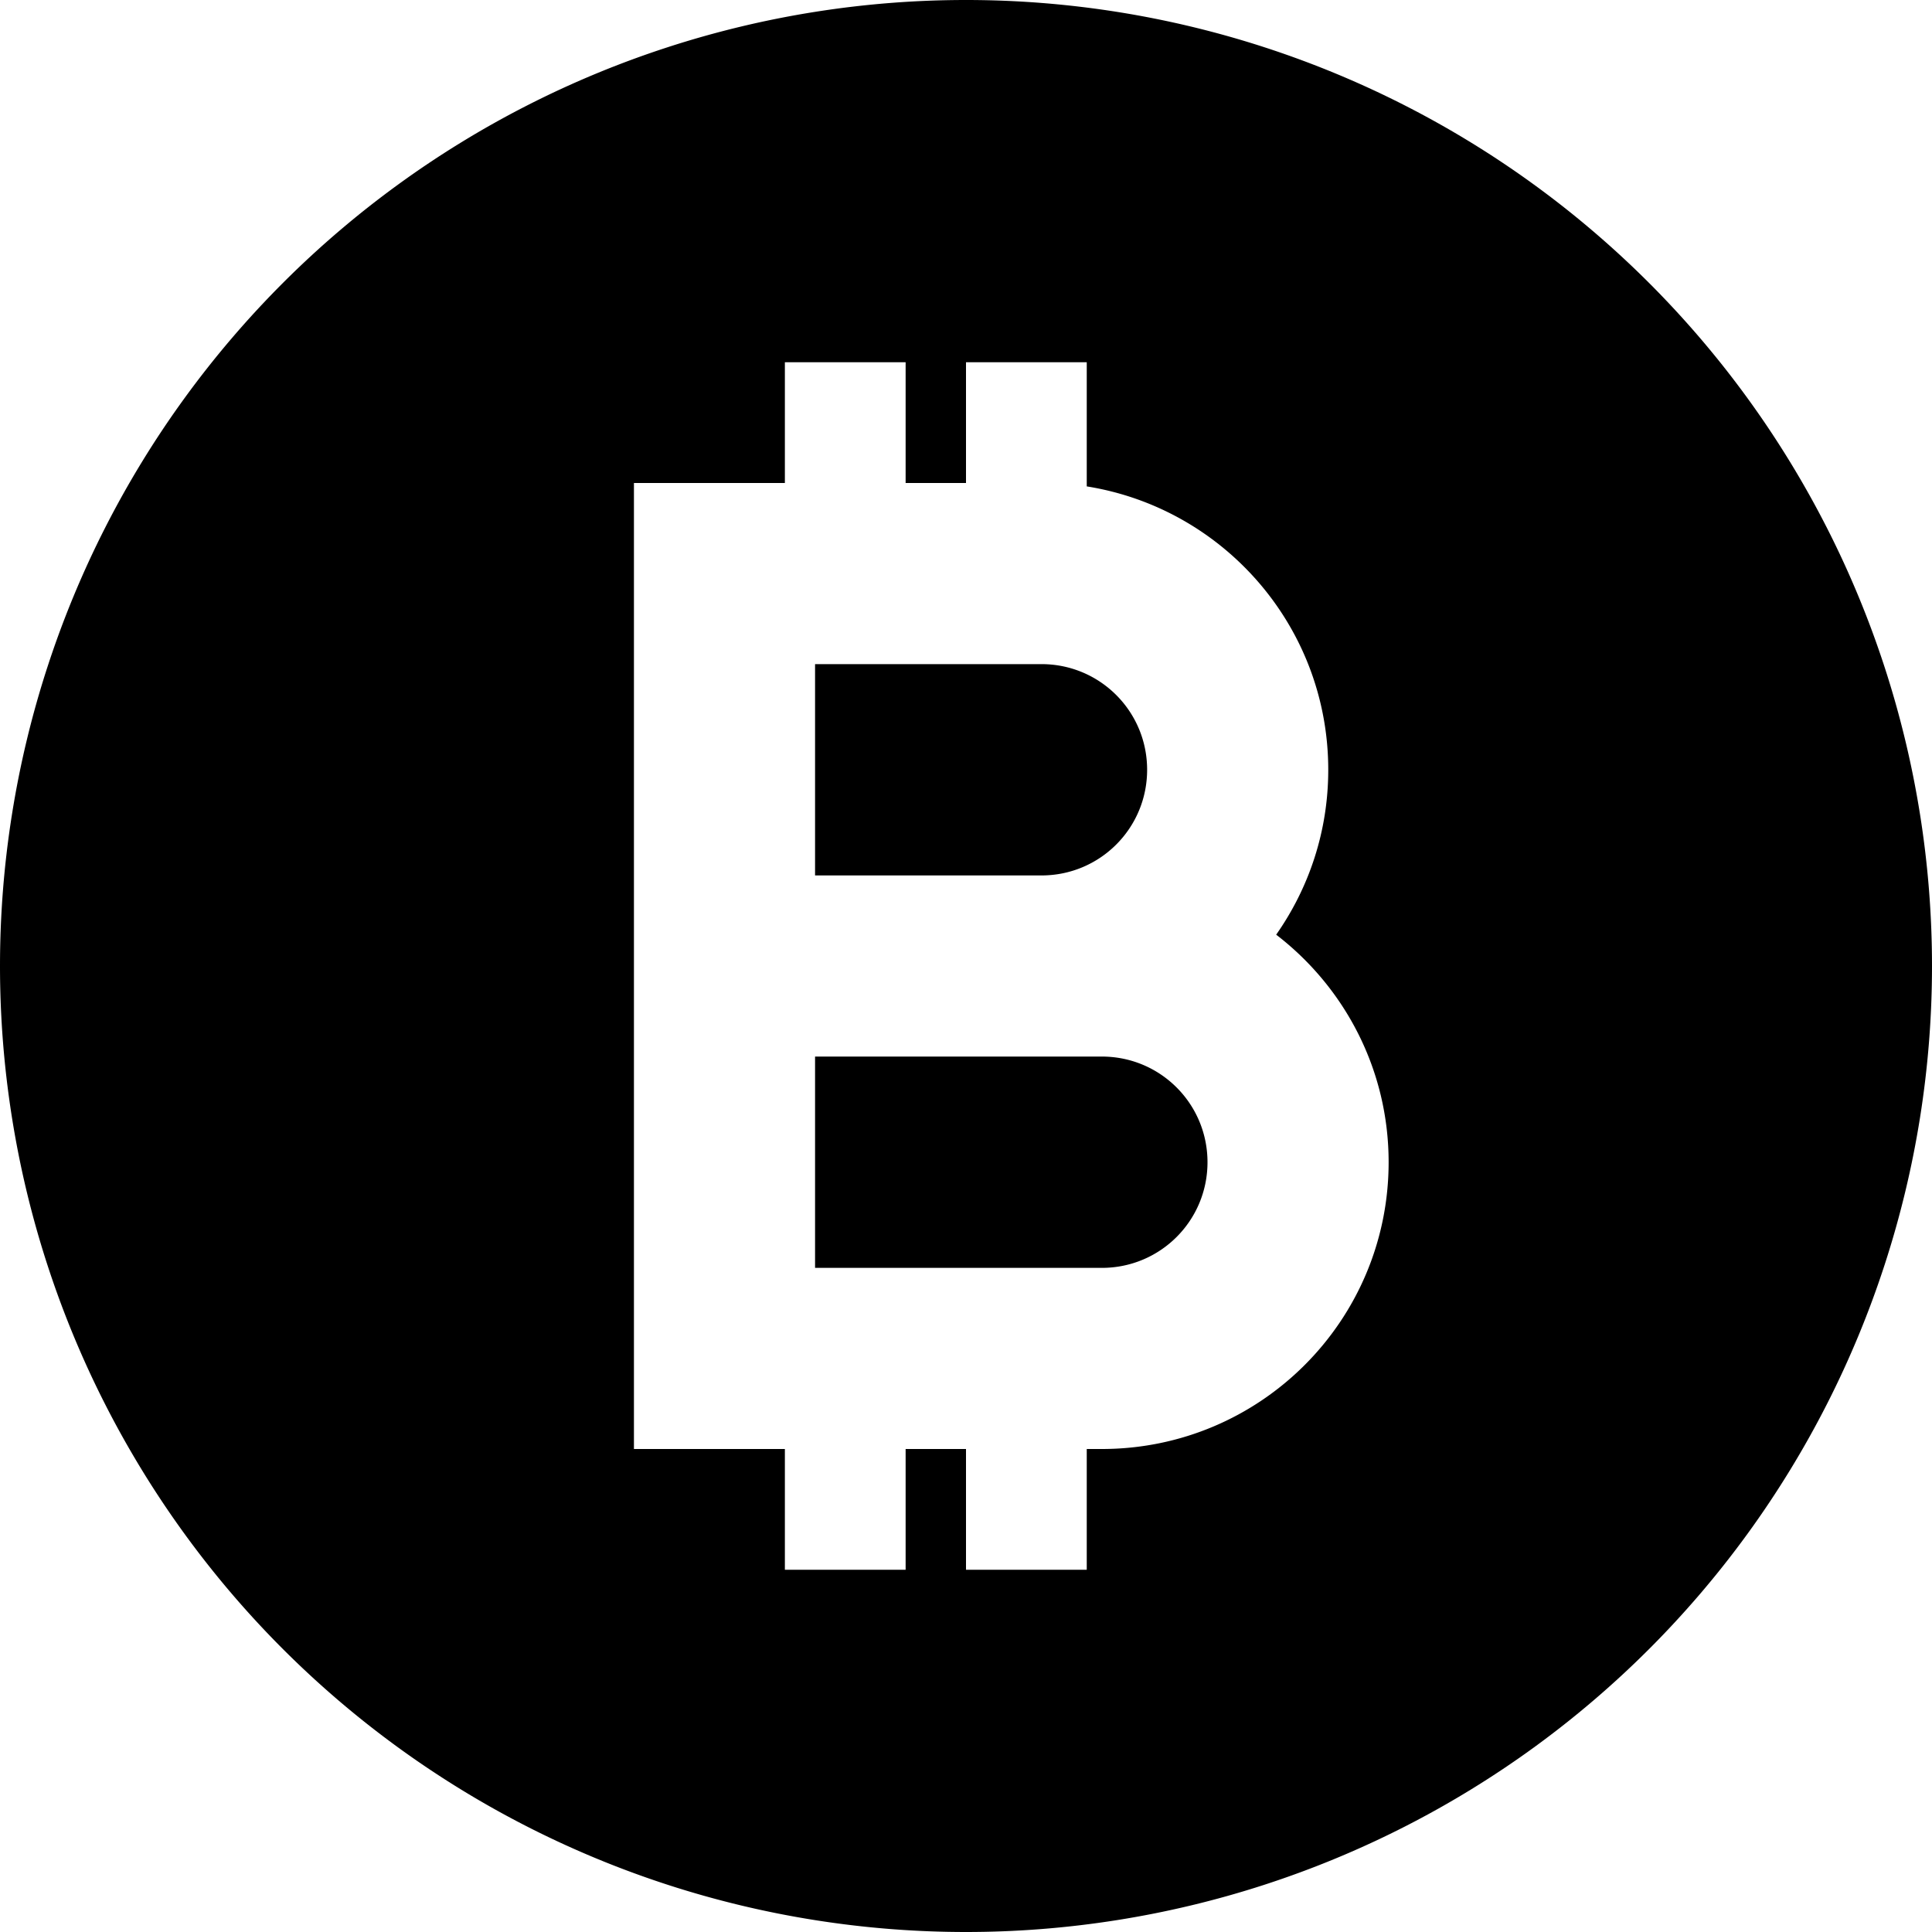
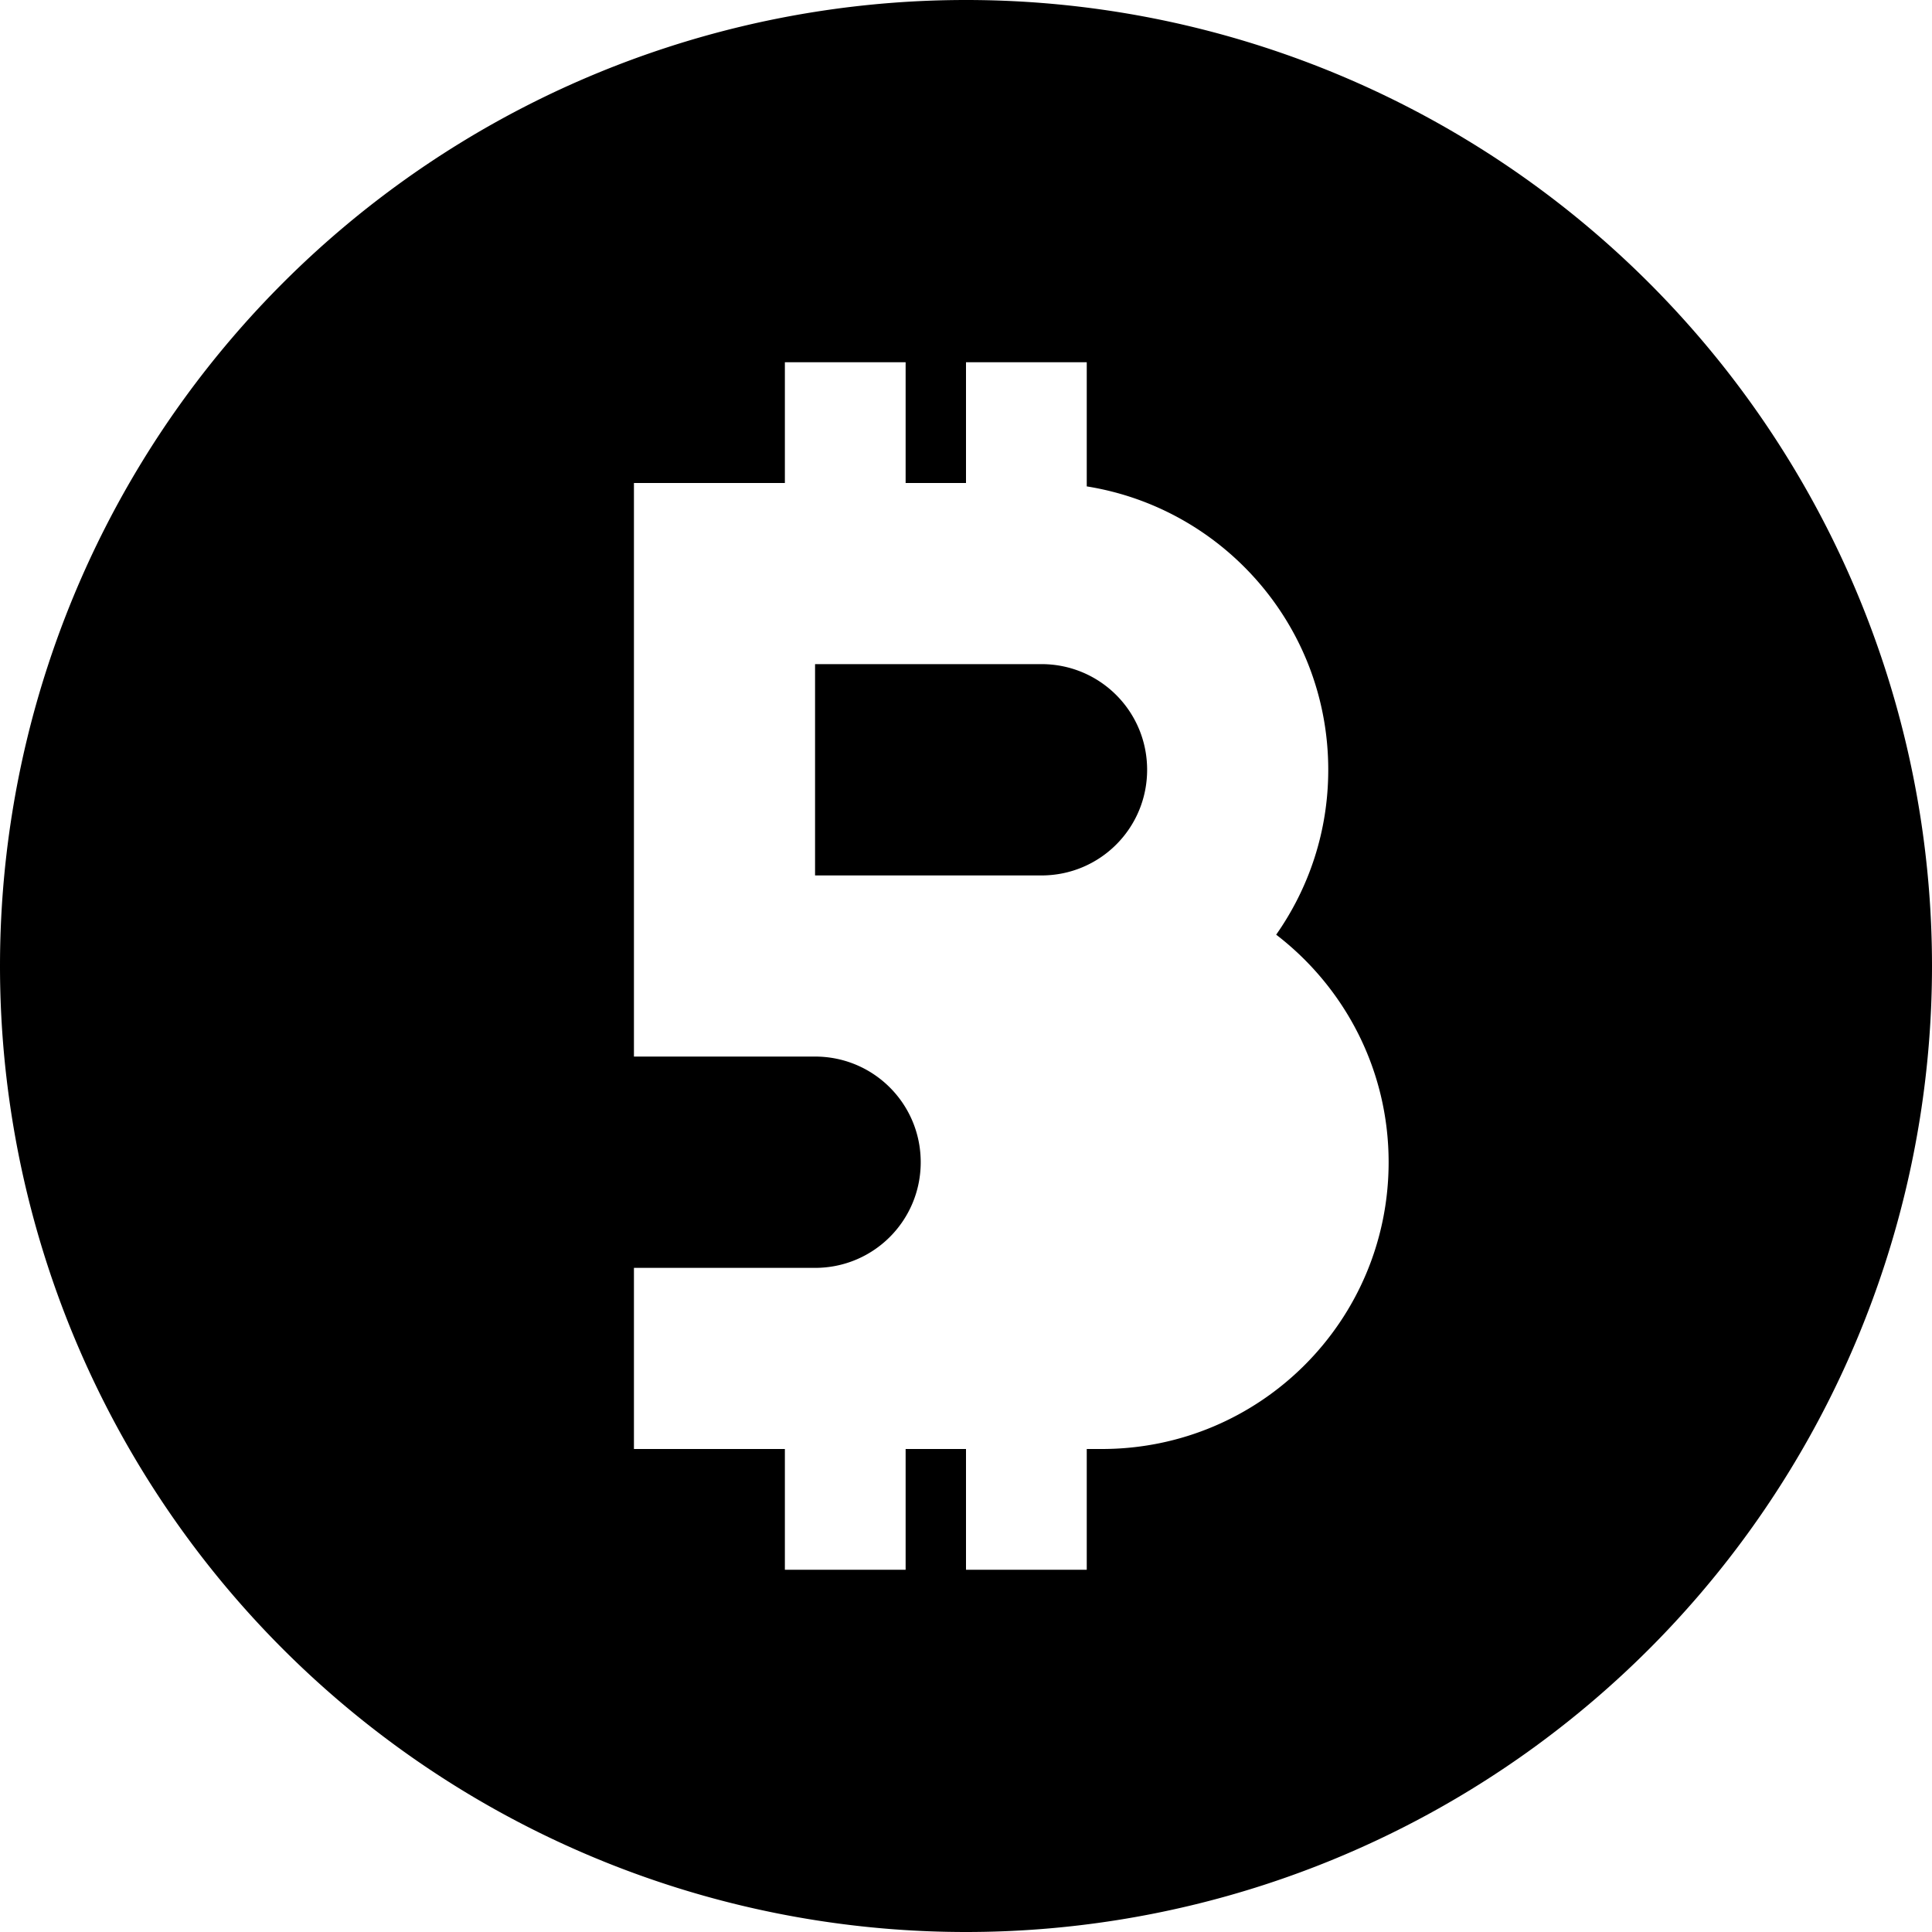
<svg xmlns="http://www.w3.org/2000/svg" viewBox="0 0 512 512">
-   <path fill="currentColor" d="M0 256a256 256 0 1 1 512 0 256 256 0 1 1 -512 0zm276-80c15.5 0 28 12.5 28 28s-12.5 28-28 28l-60 0 0-56 60 0zm62.2 71.7c8.7-12.4 13.8-27.4 13.8-43.7 0-37.9-27.7-69.3-64-75.1l0-32.9-32 0 0 32-16 0 0-32-32 0 0 32-40 0 0 256 40 0 0 32 32 0 0-32 16 0 0 32 32 0 0-32 4 0c42 0 76-34 76-76 0-24.6-11.7-46.4-29.8-60.3zM216 280l76 0c15.5 0 28 12.5 28 28s-12.5 28-28 28l-76 0 0-56z" />
+   <path fill="currentColor" d="M0 256a256 256 0 1 1 512 0 256 256 0 1 1 -512 0zm276-80c15.5 0 28 12.5 28 28s-12.5 28-28 28l-60 0 0-56 60 0zm62.2 71.7c8.7-12.4 13.8-27.4 13.8-43.7 0-37.9-27.7-69.3-64-75.1l0-32.9-32 0 0 32-16 0 0-32-32 0 0 32-40 0 0 256 40 0 0 32 32 0 0-32 16 0 0 32 32 0 0-32 4 0c42 0 76-34 76-76 0-24.6-11.7-46.4-29.8-60.3zM216 280c15.5 0 28 12.5 28 28s-12.5 28-28 28l-76 0 0-56z" />
</svg>